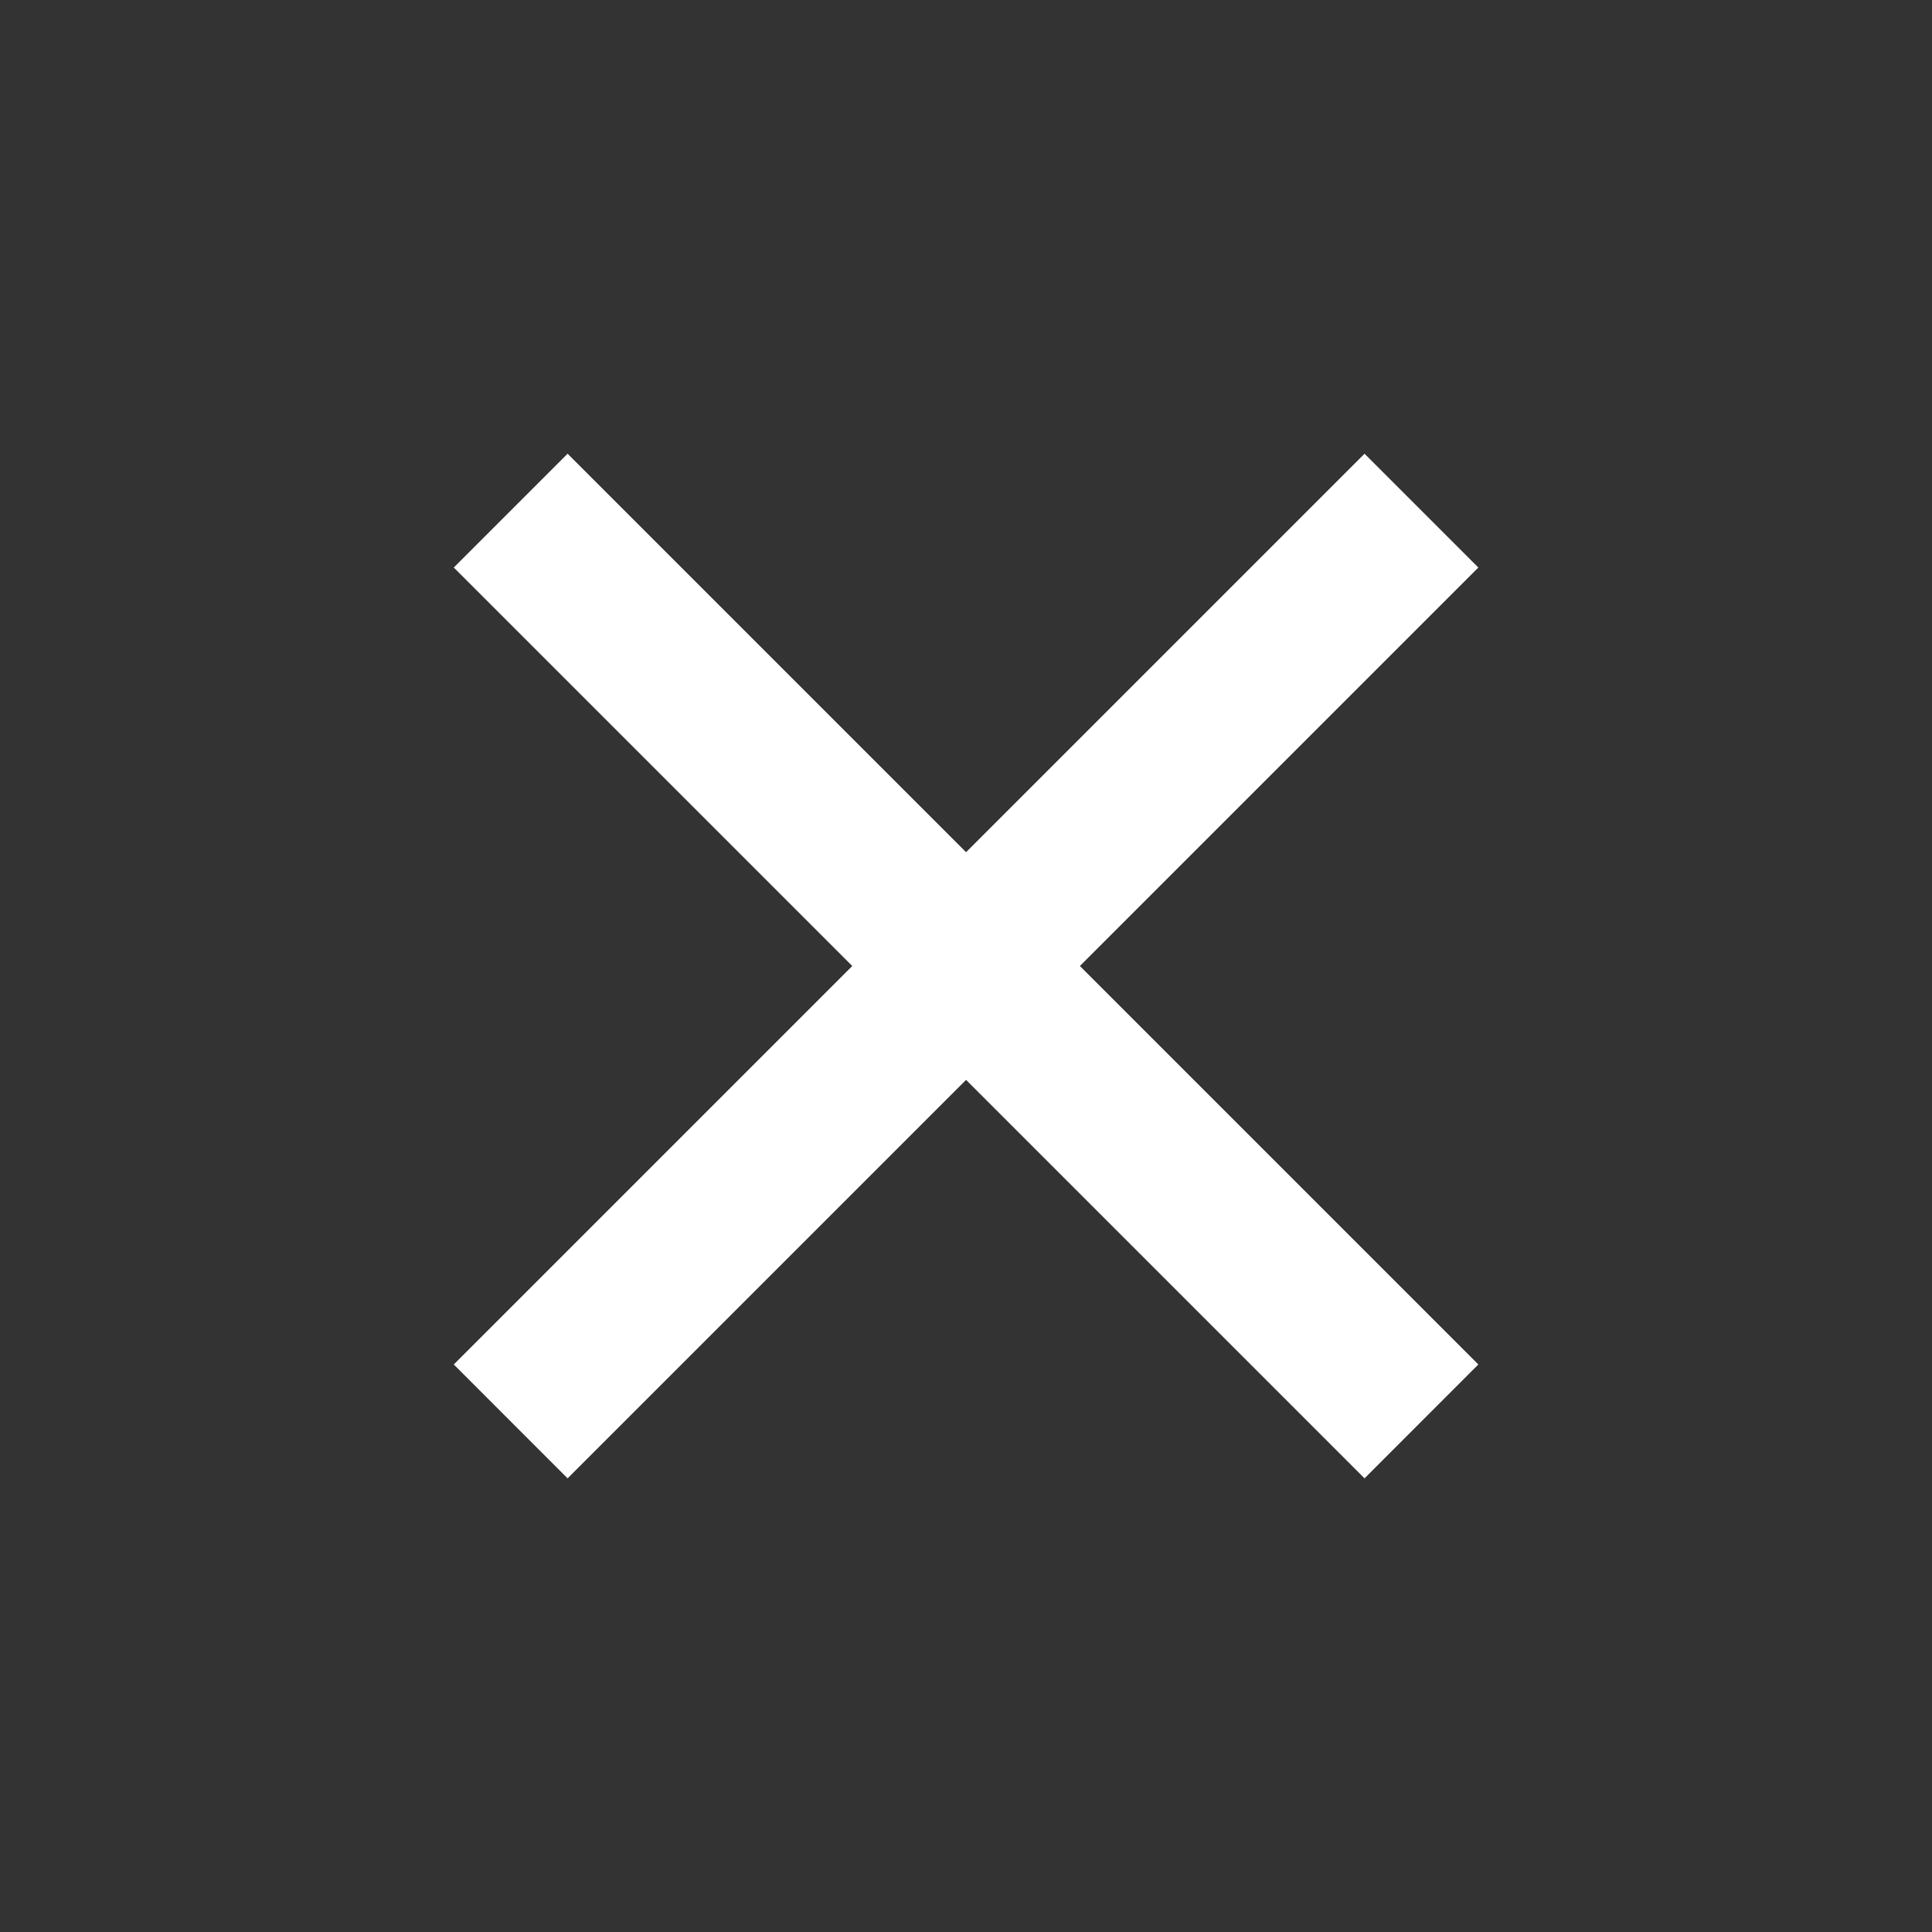
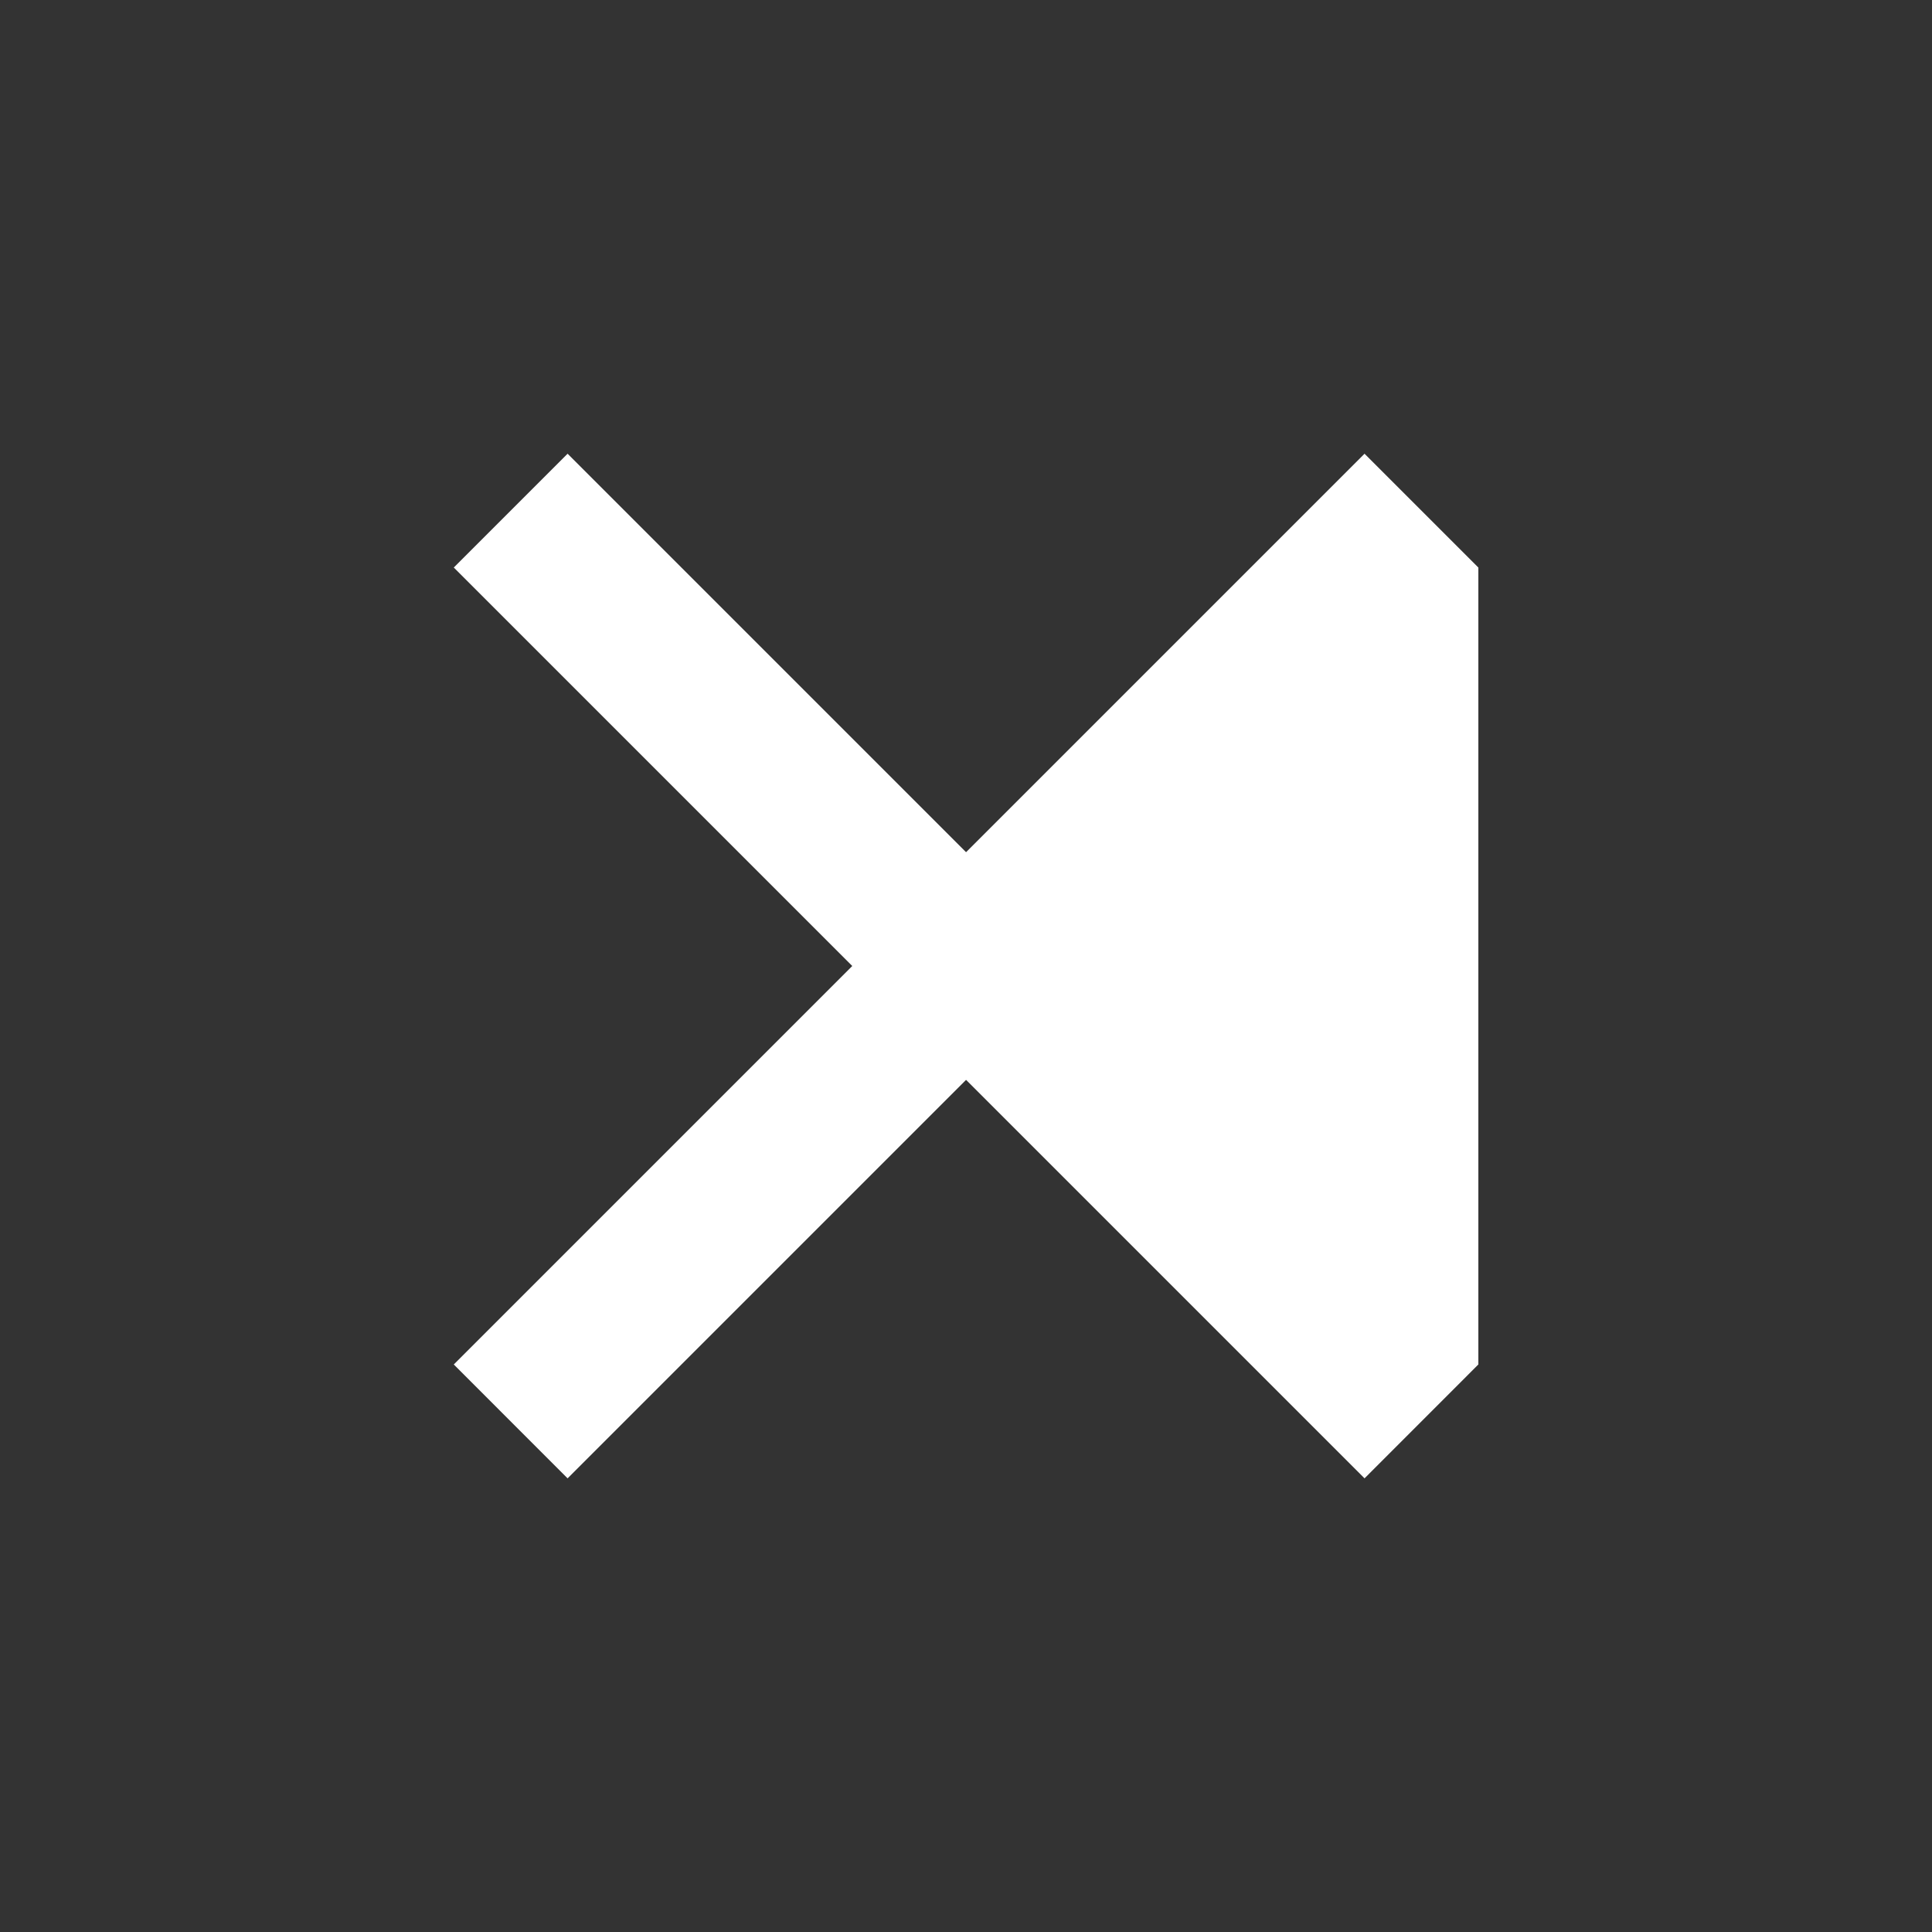
<svg xmlns="http://www.w3.org/2000/svg" width="32" height="32" viewBox="0 0 32 32" fill="none">
  <rect x="0" y="0" width="32" height="32" fill="#333333" stroke="none" />
-   <path d="M16.001 14.115L22.601 7.515L24.486 9.4L17.886 16L24.486 22.6L22.601 24.486L16.001 17.886L9.401 24.486L7.516 22.6L14.116 16L7.516 9.4L9.401 7.515L16.001 14.115Z" fill="white" />
+   <path d="M16.001 14.115L22.601 7.515L24.486 9.4L24.486 22.6L22.601 24.486L16.001 17.886L9.401 24.486L7.516 22.6L14.116 16L7.516 9.4L9.401 7.515L16.001 14.115Z" fill="white" />
</svg>